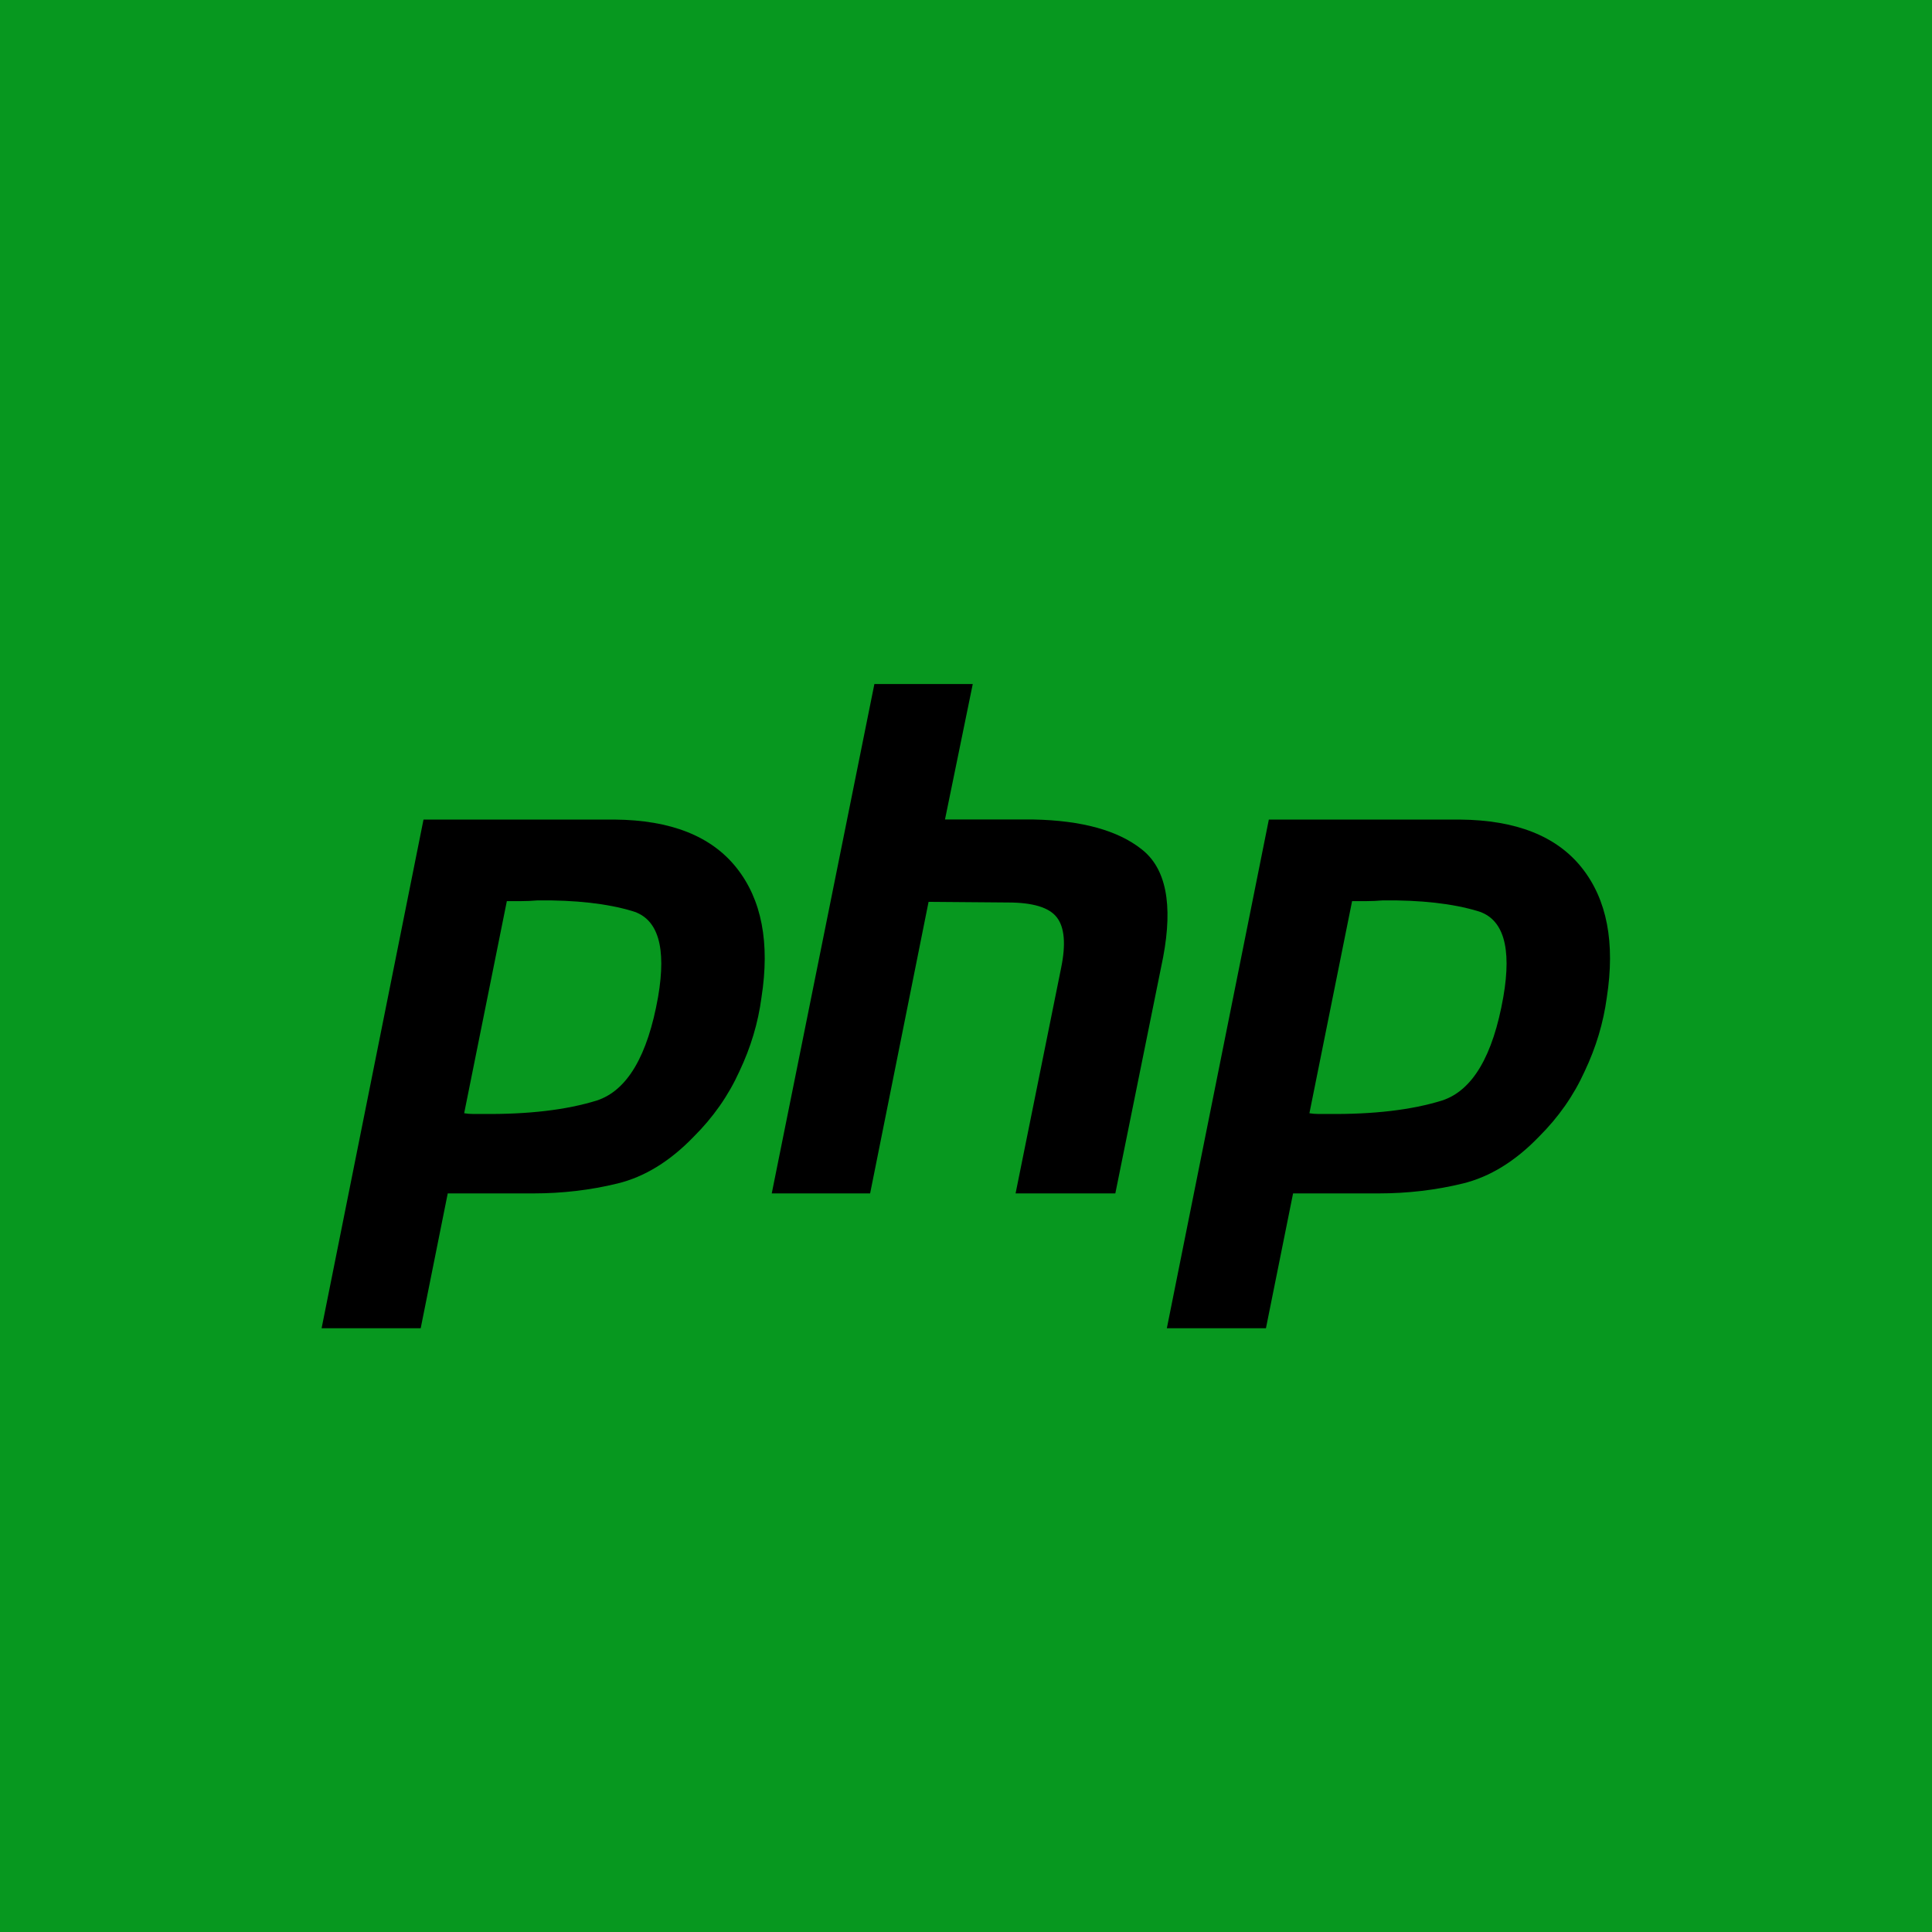
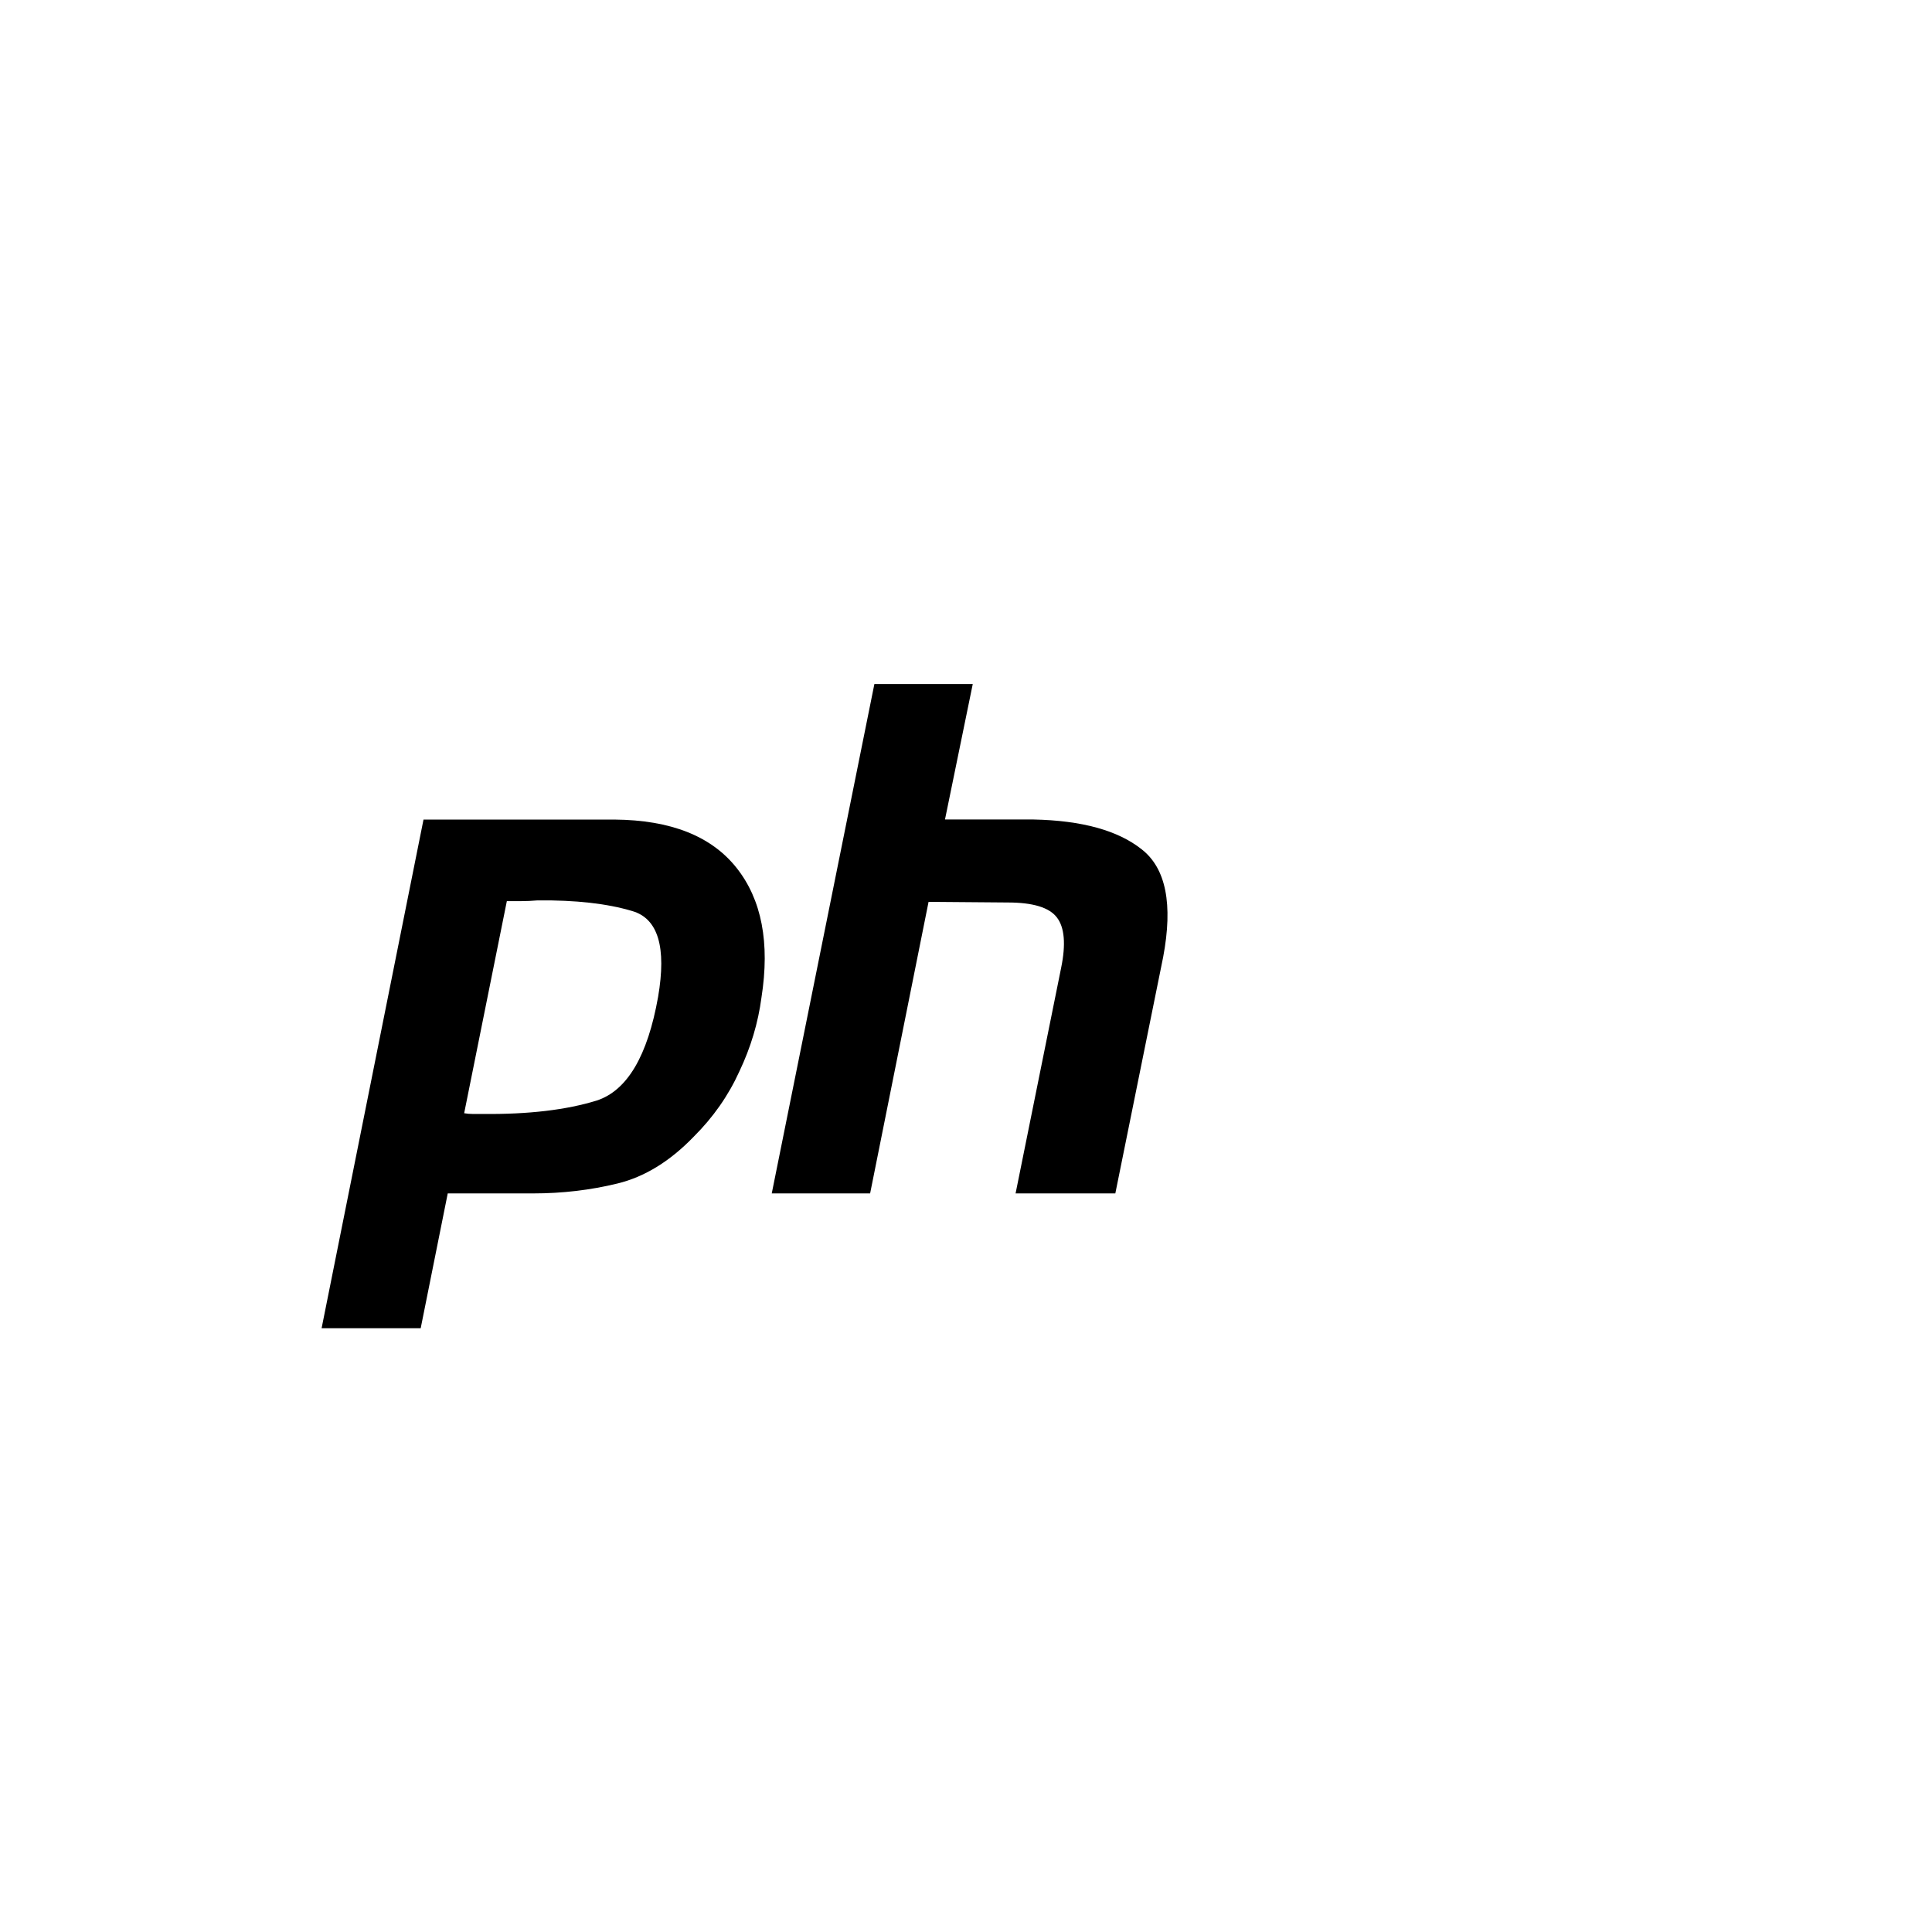
<svg xmlns="http://www.w3.org/2000/svg" width="24" height="24" viewBox="0 0 24 24" fill="none">
-   <rect width="24" height="24" fill="#07981F" />
  <path d="M5.261 10.181H7.635C8.332 10.187 8.836 10.386 9.149 10.78C9.462 11.174 9.566 11.711 9.459 12.393C9.418 12.704 9.327 13.01 9.185 13.309C9.049 13.609 8.86 13.879 8.618 14.12C8.323 14.426 8.007 14.62 7.67 14.702C7.334 14.784 6.985 14.825 6.625 14.825H5.562L5.226 16.5H3.995L5.261 10.181ZM6.298 11.185L5.766 13.829C5.802 13.835 5.837 13.838 5.872 13.838H5.996C6.563 13.844 7.036 13.788 7.414 13.671C7.791 13.547 8.045 13.118 8.175 12.384C8.281 11.767 8.175 11.412 7.856 11.318C7.543 11.224 7.151 11.18 6.678 11.185C6.608 11.191 6.54 11.194 6.475 11.194C6.416 11.194 6.354 11.194 6.289 11.194L6.298 11.185Z" fill="black" />
  <path d="M10.862 8.497H12.084L11.739 10.18H12.837C13.439 10.192 13.888 10.316 14.183 10.551C14.484 10.786 14.573 11.232 14.449 11.89L13.855 14.825H12.616L13.182 12.022C13.242 11.729 13.224 11.52 13.129 11.397C13.035 11.273 12.831 11.211 12.518 11.211L11.535 11.203L10.809 14.825H9.587L10.862 8.497Z" fill="black" />
-   <path d="M15.762 10.181H18.135C18.832 10.187 19.337 10.386 19.65 10.78C19.963 11.174 20.066 11.711 19.96 12.393C19.918 12.704 19.827 13.01 19.685 13.309C19.549 13.609 19.36 13.879 19.118 14.12C18.823 14.426 18.507 14.62 18.171 14.702C17.834 14.784 17.486 14.825 17.125 14.825H16.063L15.726 16.5H14.495L15.762 10.181ZM16.798 11.185L16.266 13.829C16.302 13.835 16.337 13.838 16.373 13.838H16.497C17.064 13.844 17.536 13.788 17.914 13.671C18.292 13.547 18.546 13.118 18.675 12.384C18.782 11.767 18.675 11.412 18.357 11.318C18.044 11.224 17.651 11.18 17.179 11.185C17.108 11.191 17.04 11.194 16.975 11.194C16.916 11.194 16.854 11.194 16.789 11.194L16.798 11.185Z" fill="black" />
</svg>